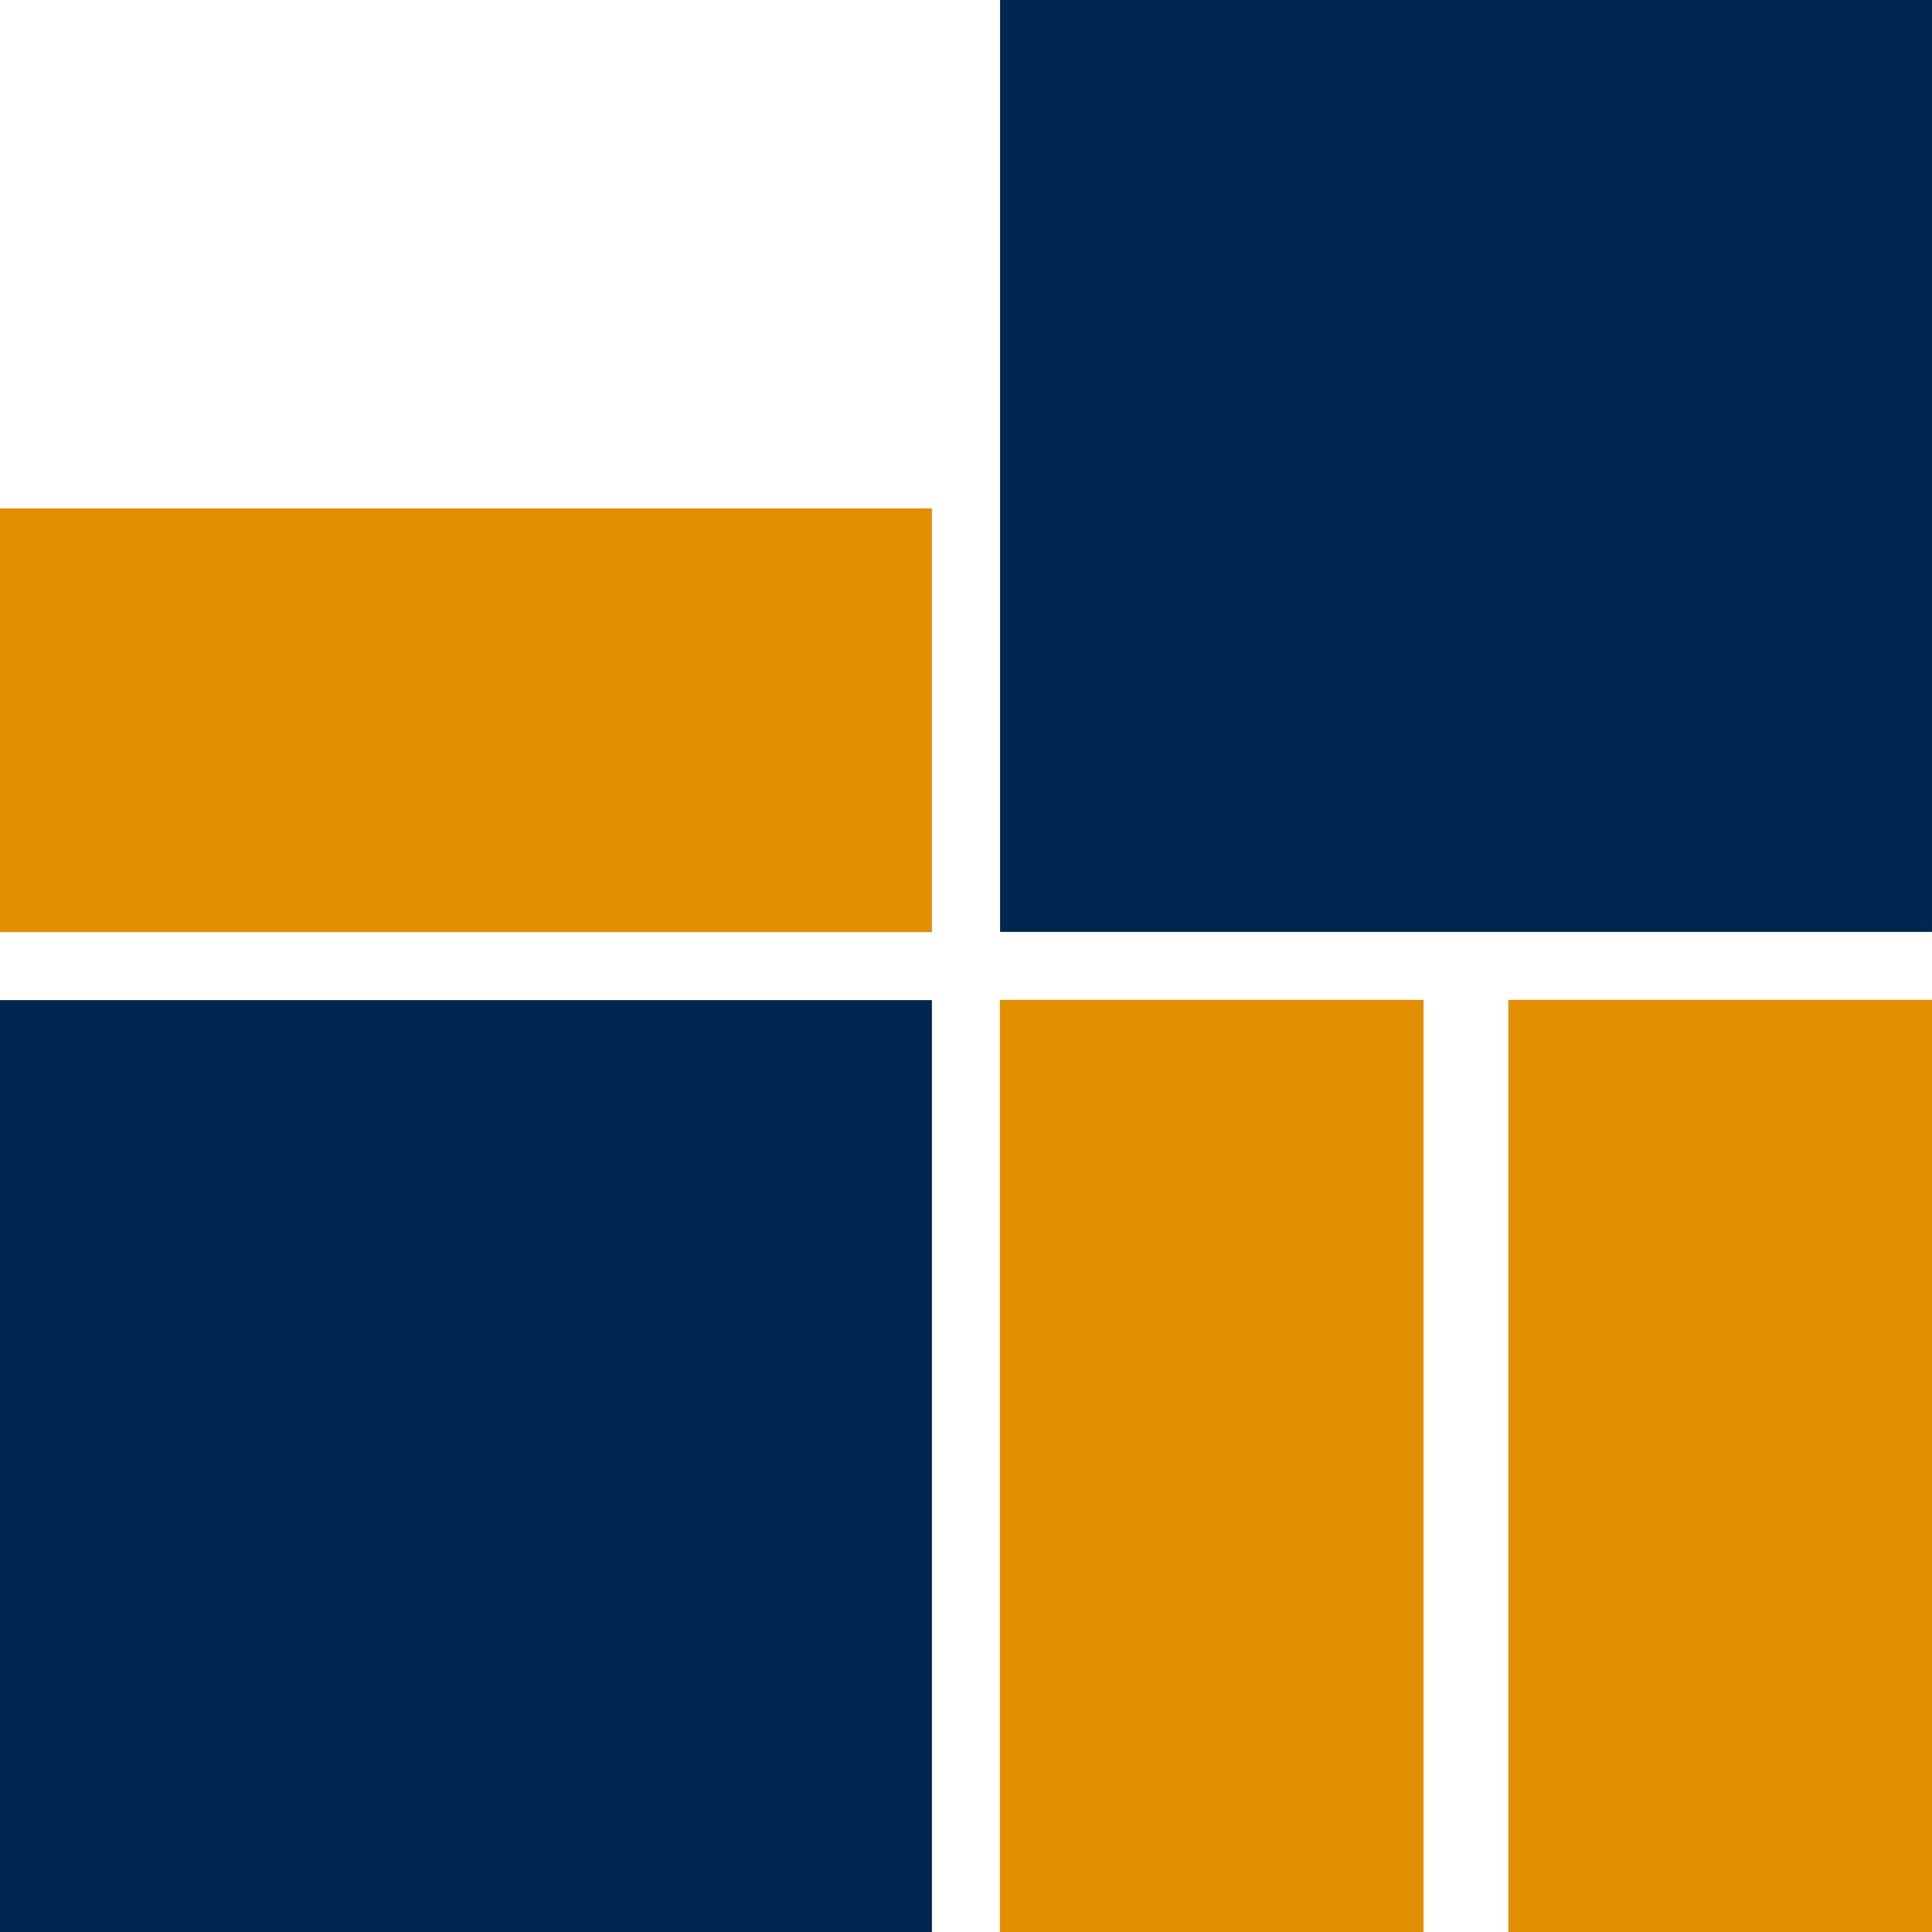
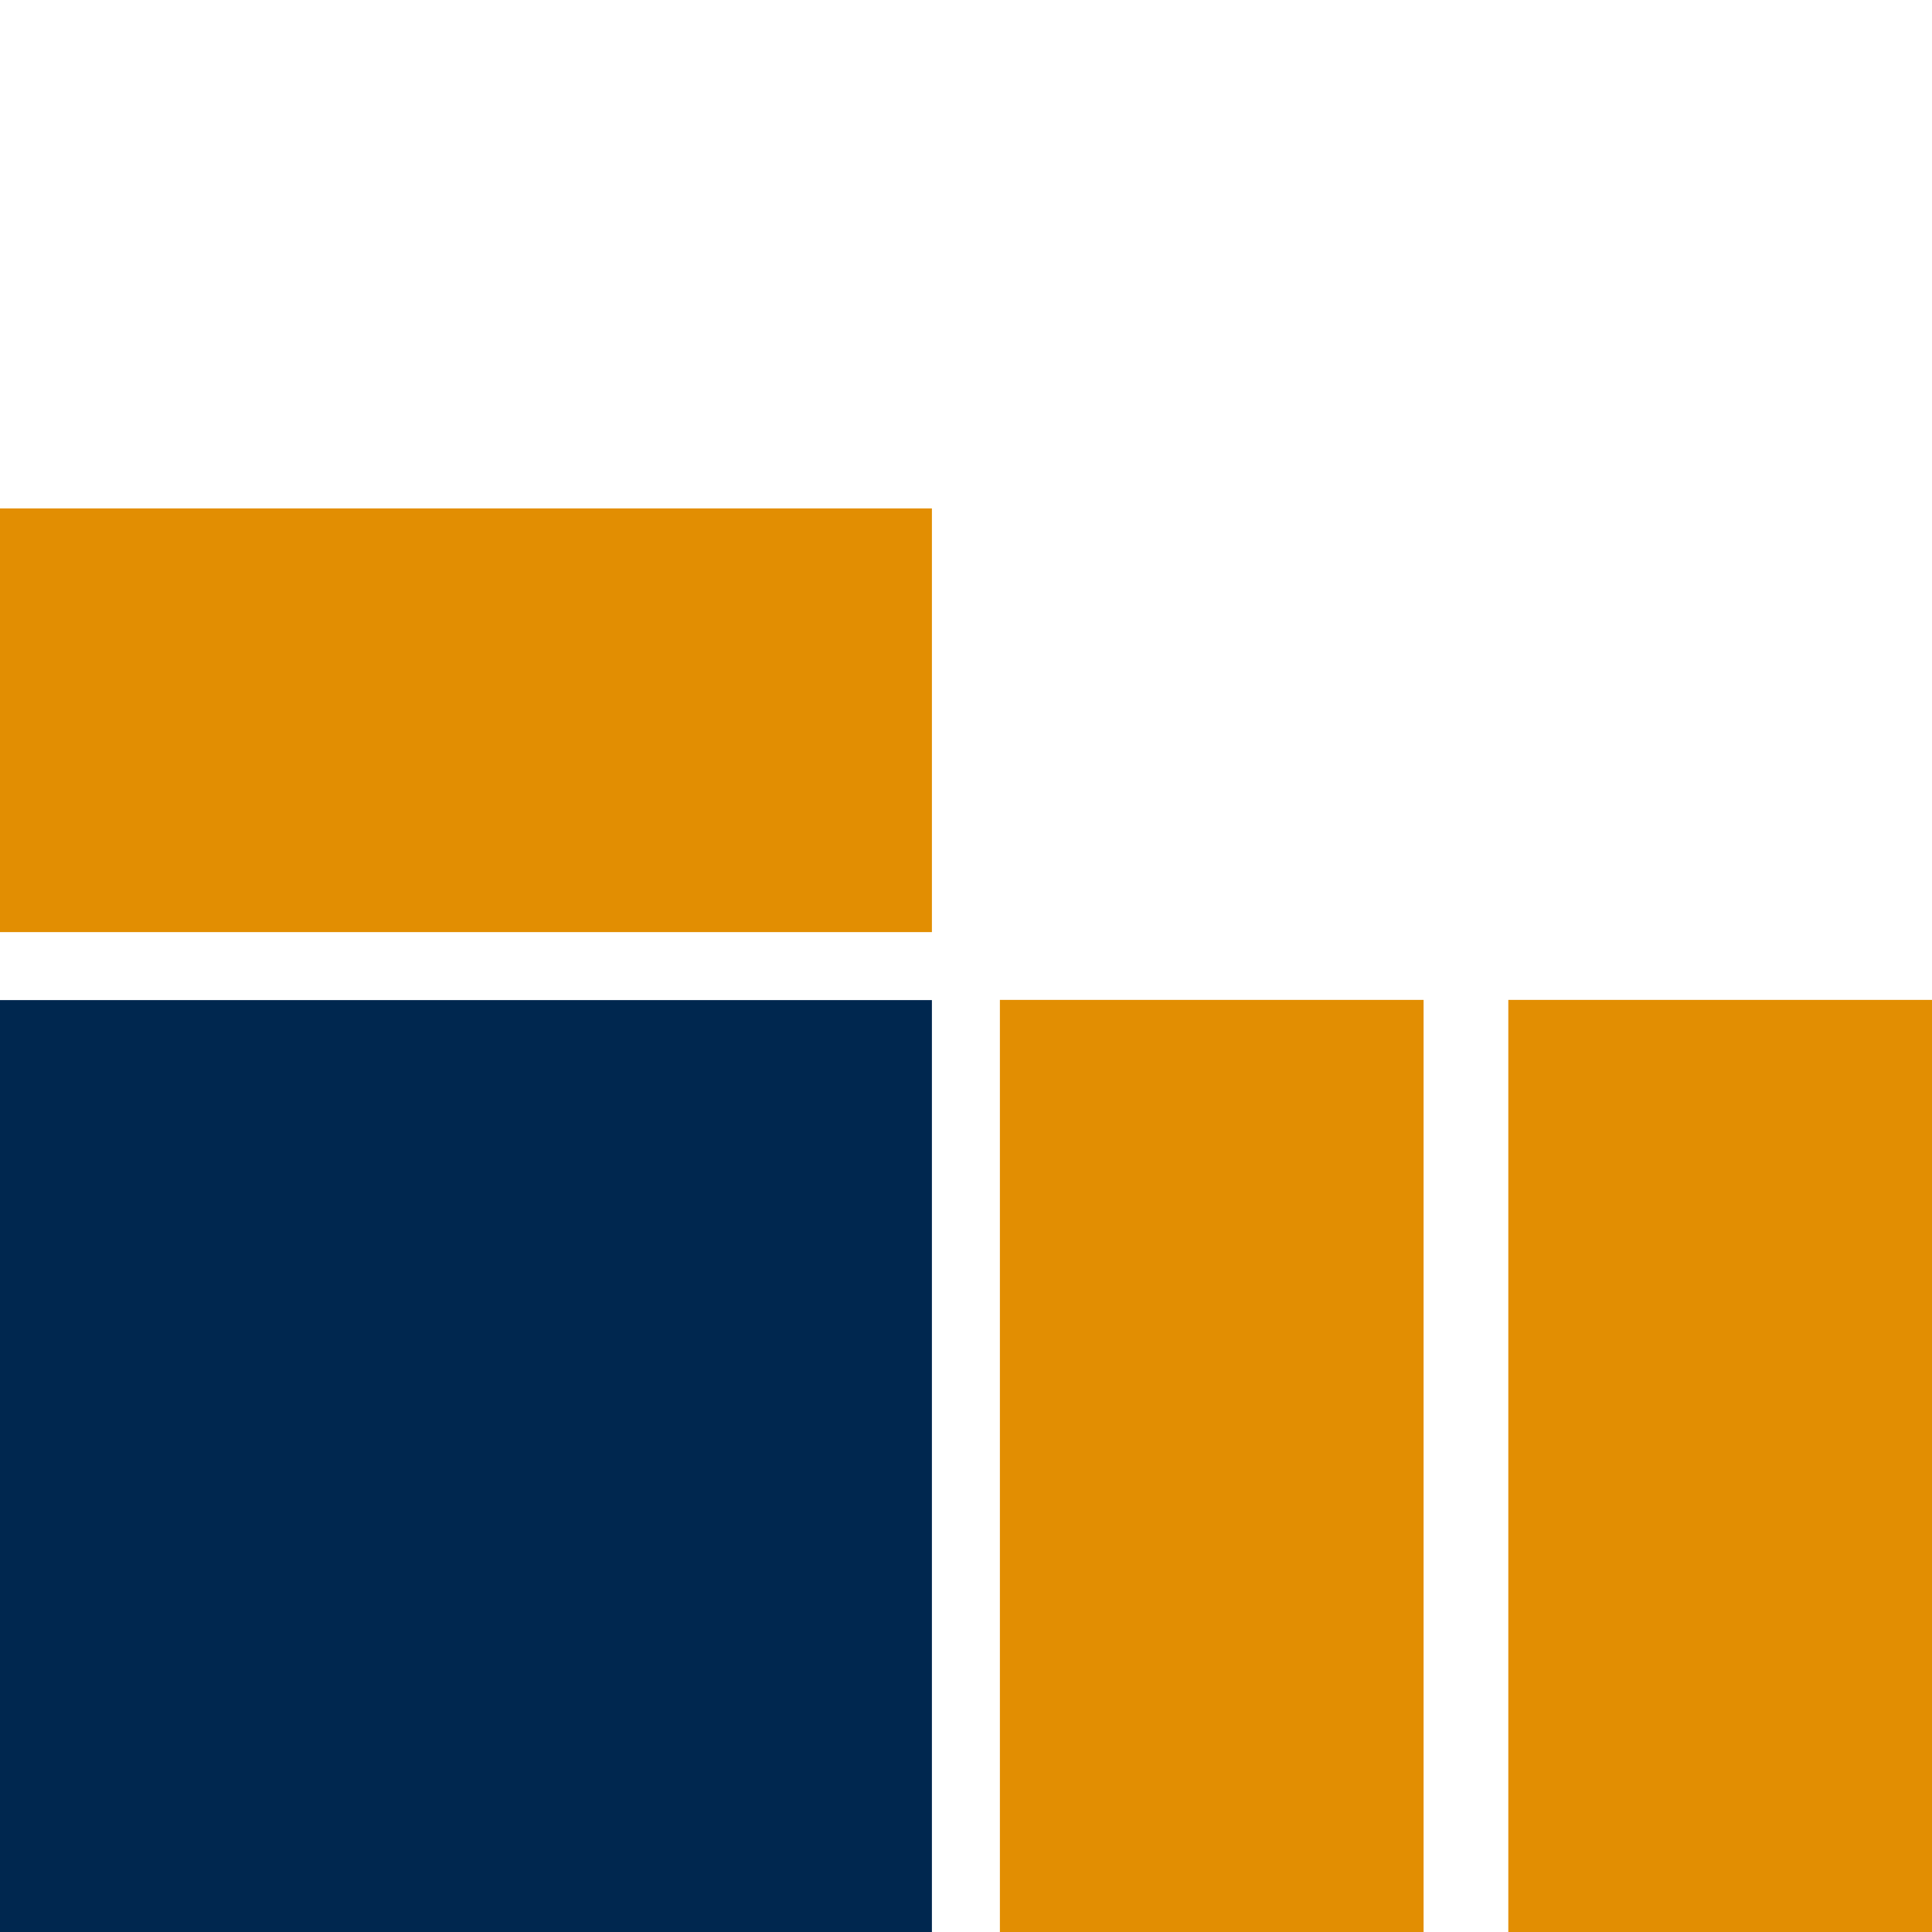
<svg xmlns="http://www.w3.org/2000/svg" width="171" height="171" viewBox="0 0 171 171" fill="none">
  <rect y="45" width="82.482" height="37.5" fill="#E28E02" />
  <rect y="88.518" width="82.482" height="82.482" fill="#00274F" />
-   <rect x="88.516" width="82.482" height="82.482" fill="#00274F" />
  <rect x="88.5" y="88.5" width="37.5" height="82.5" fill="#E28E02" />
  <rect x="133.5" y="88.5" width="37.5" height="82.5" fill="#E28E02" />
</svg>